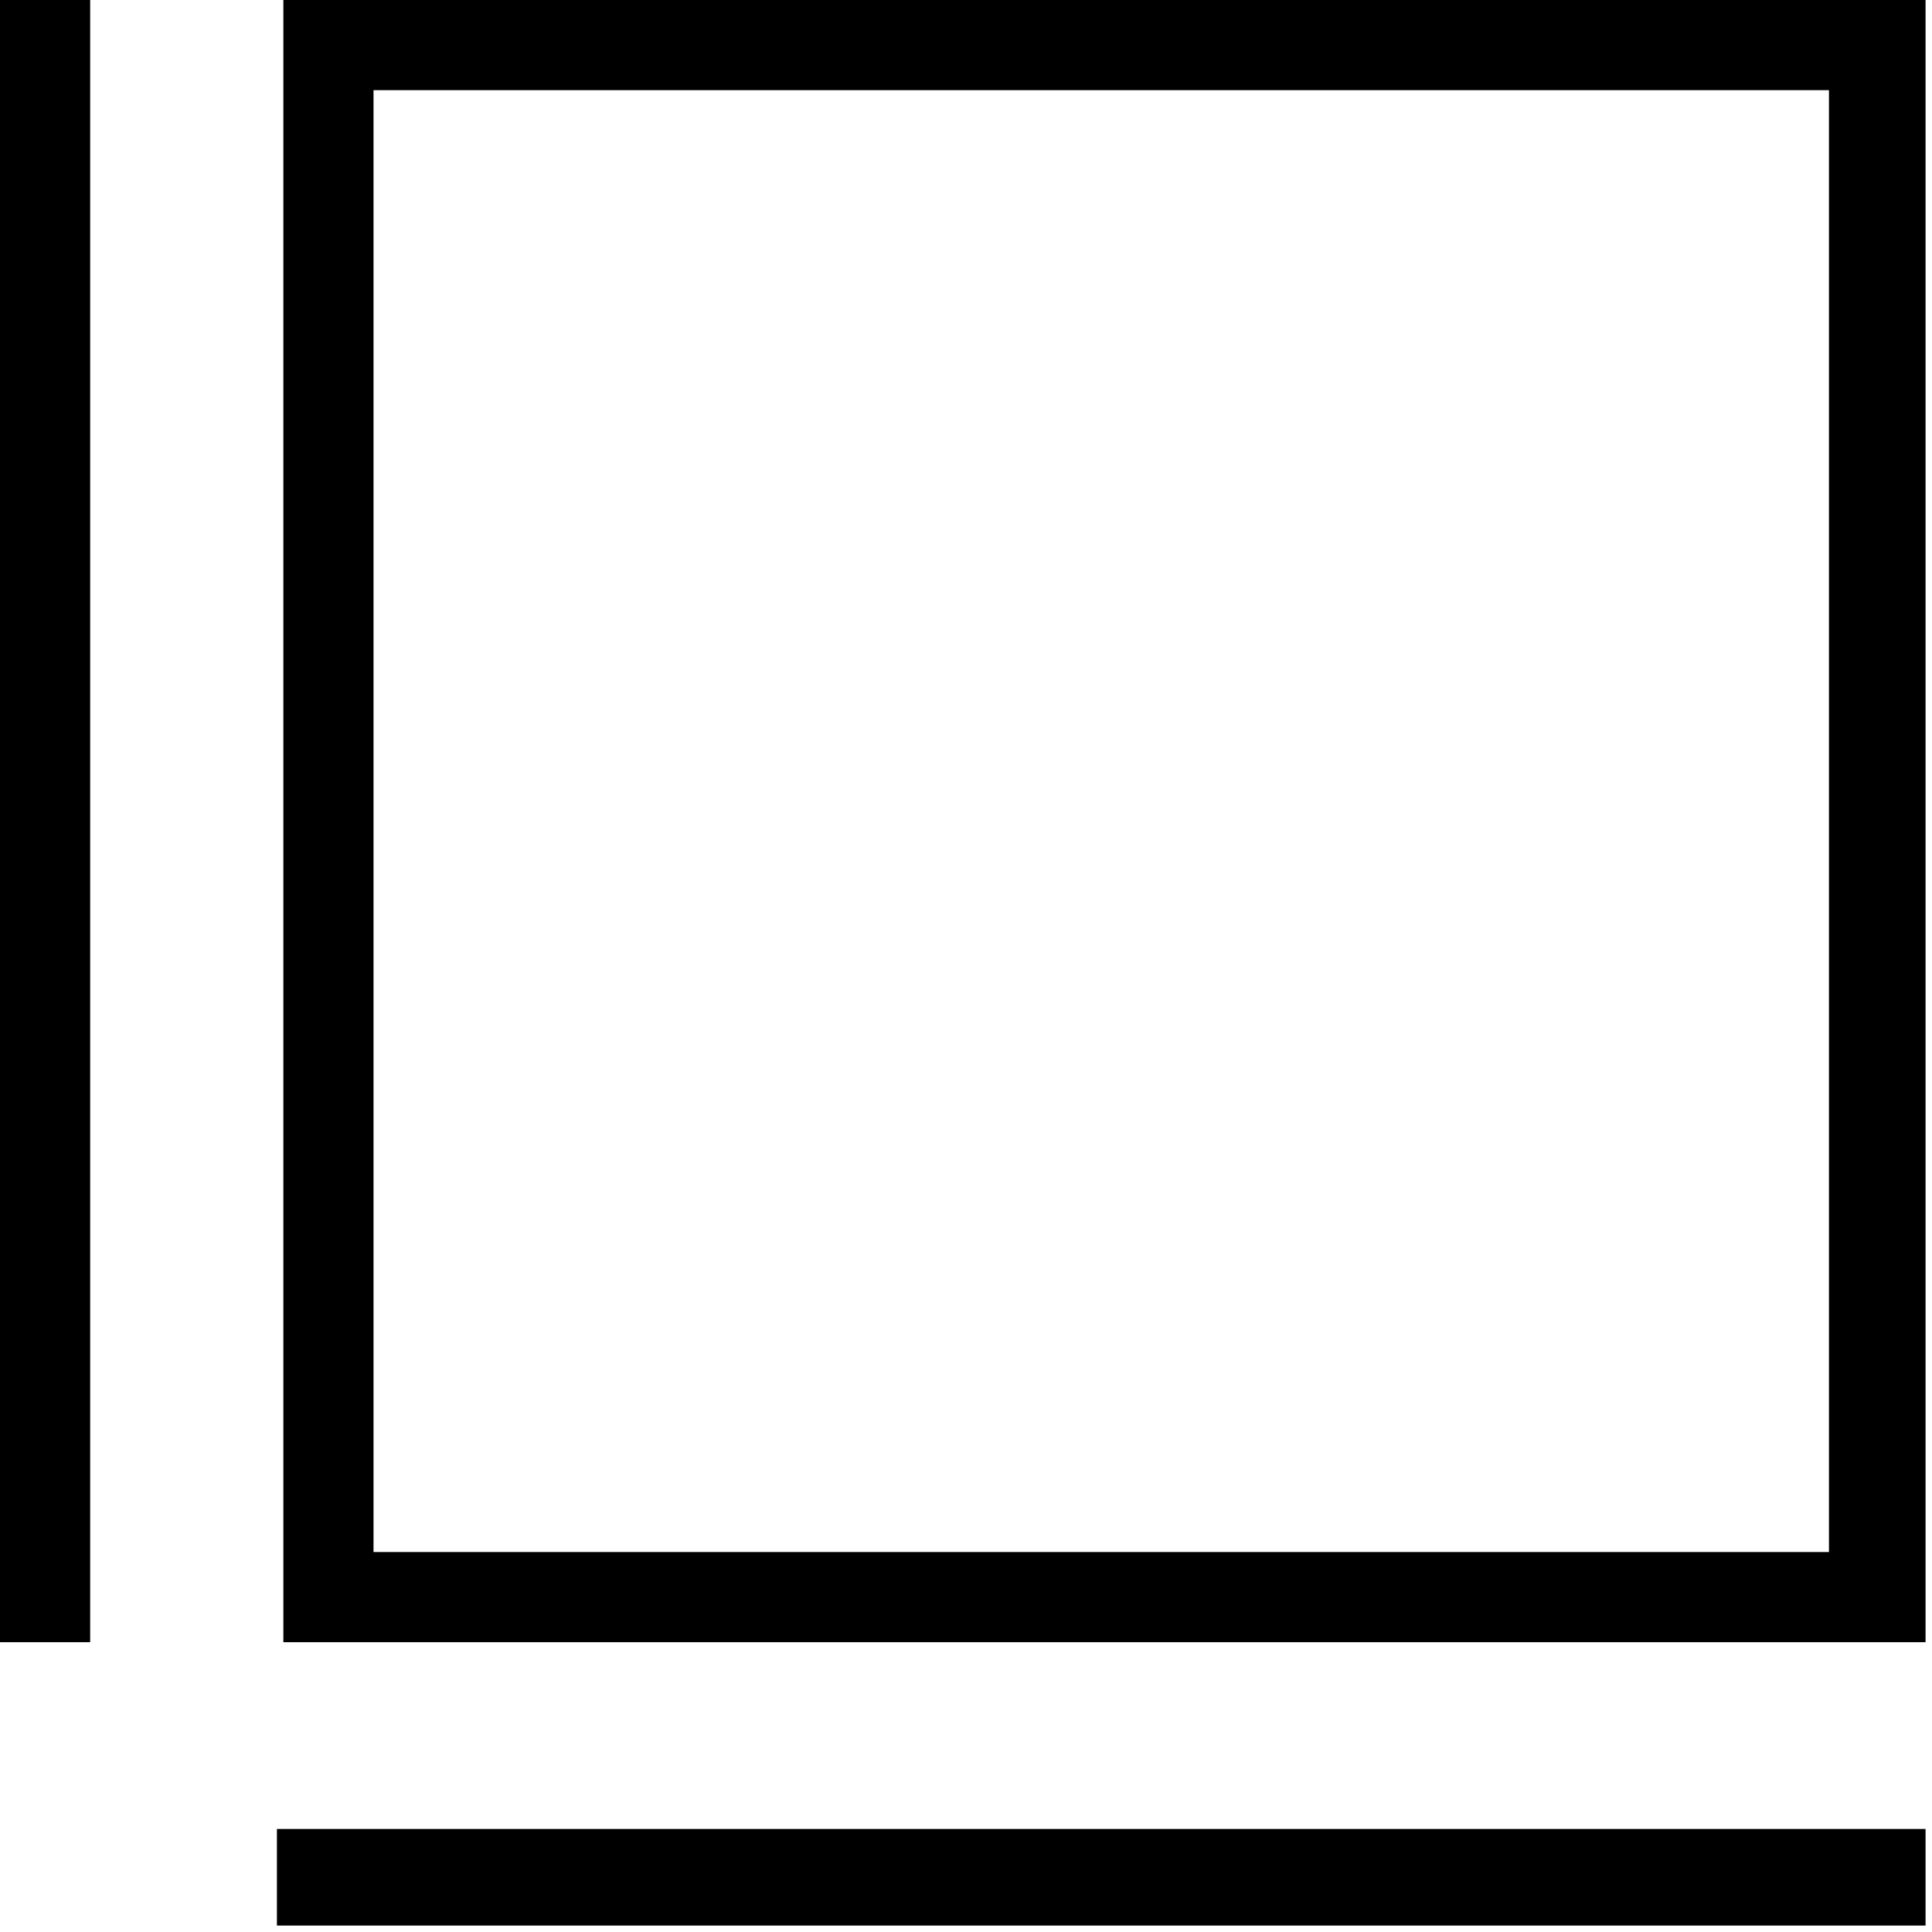
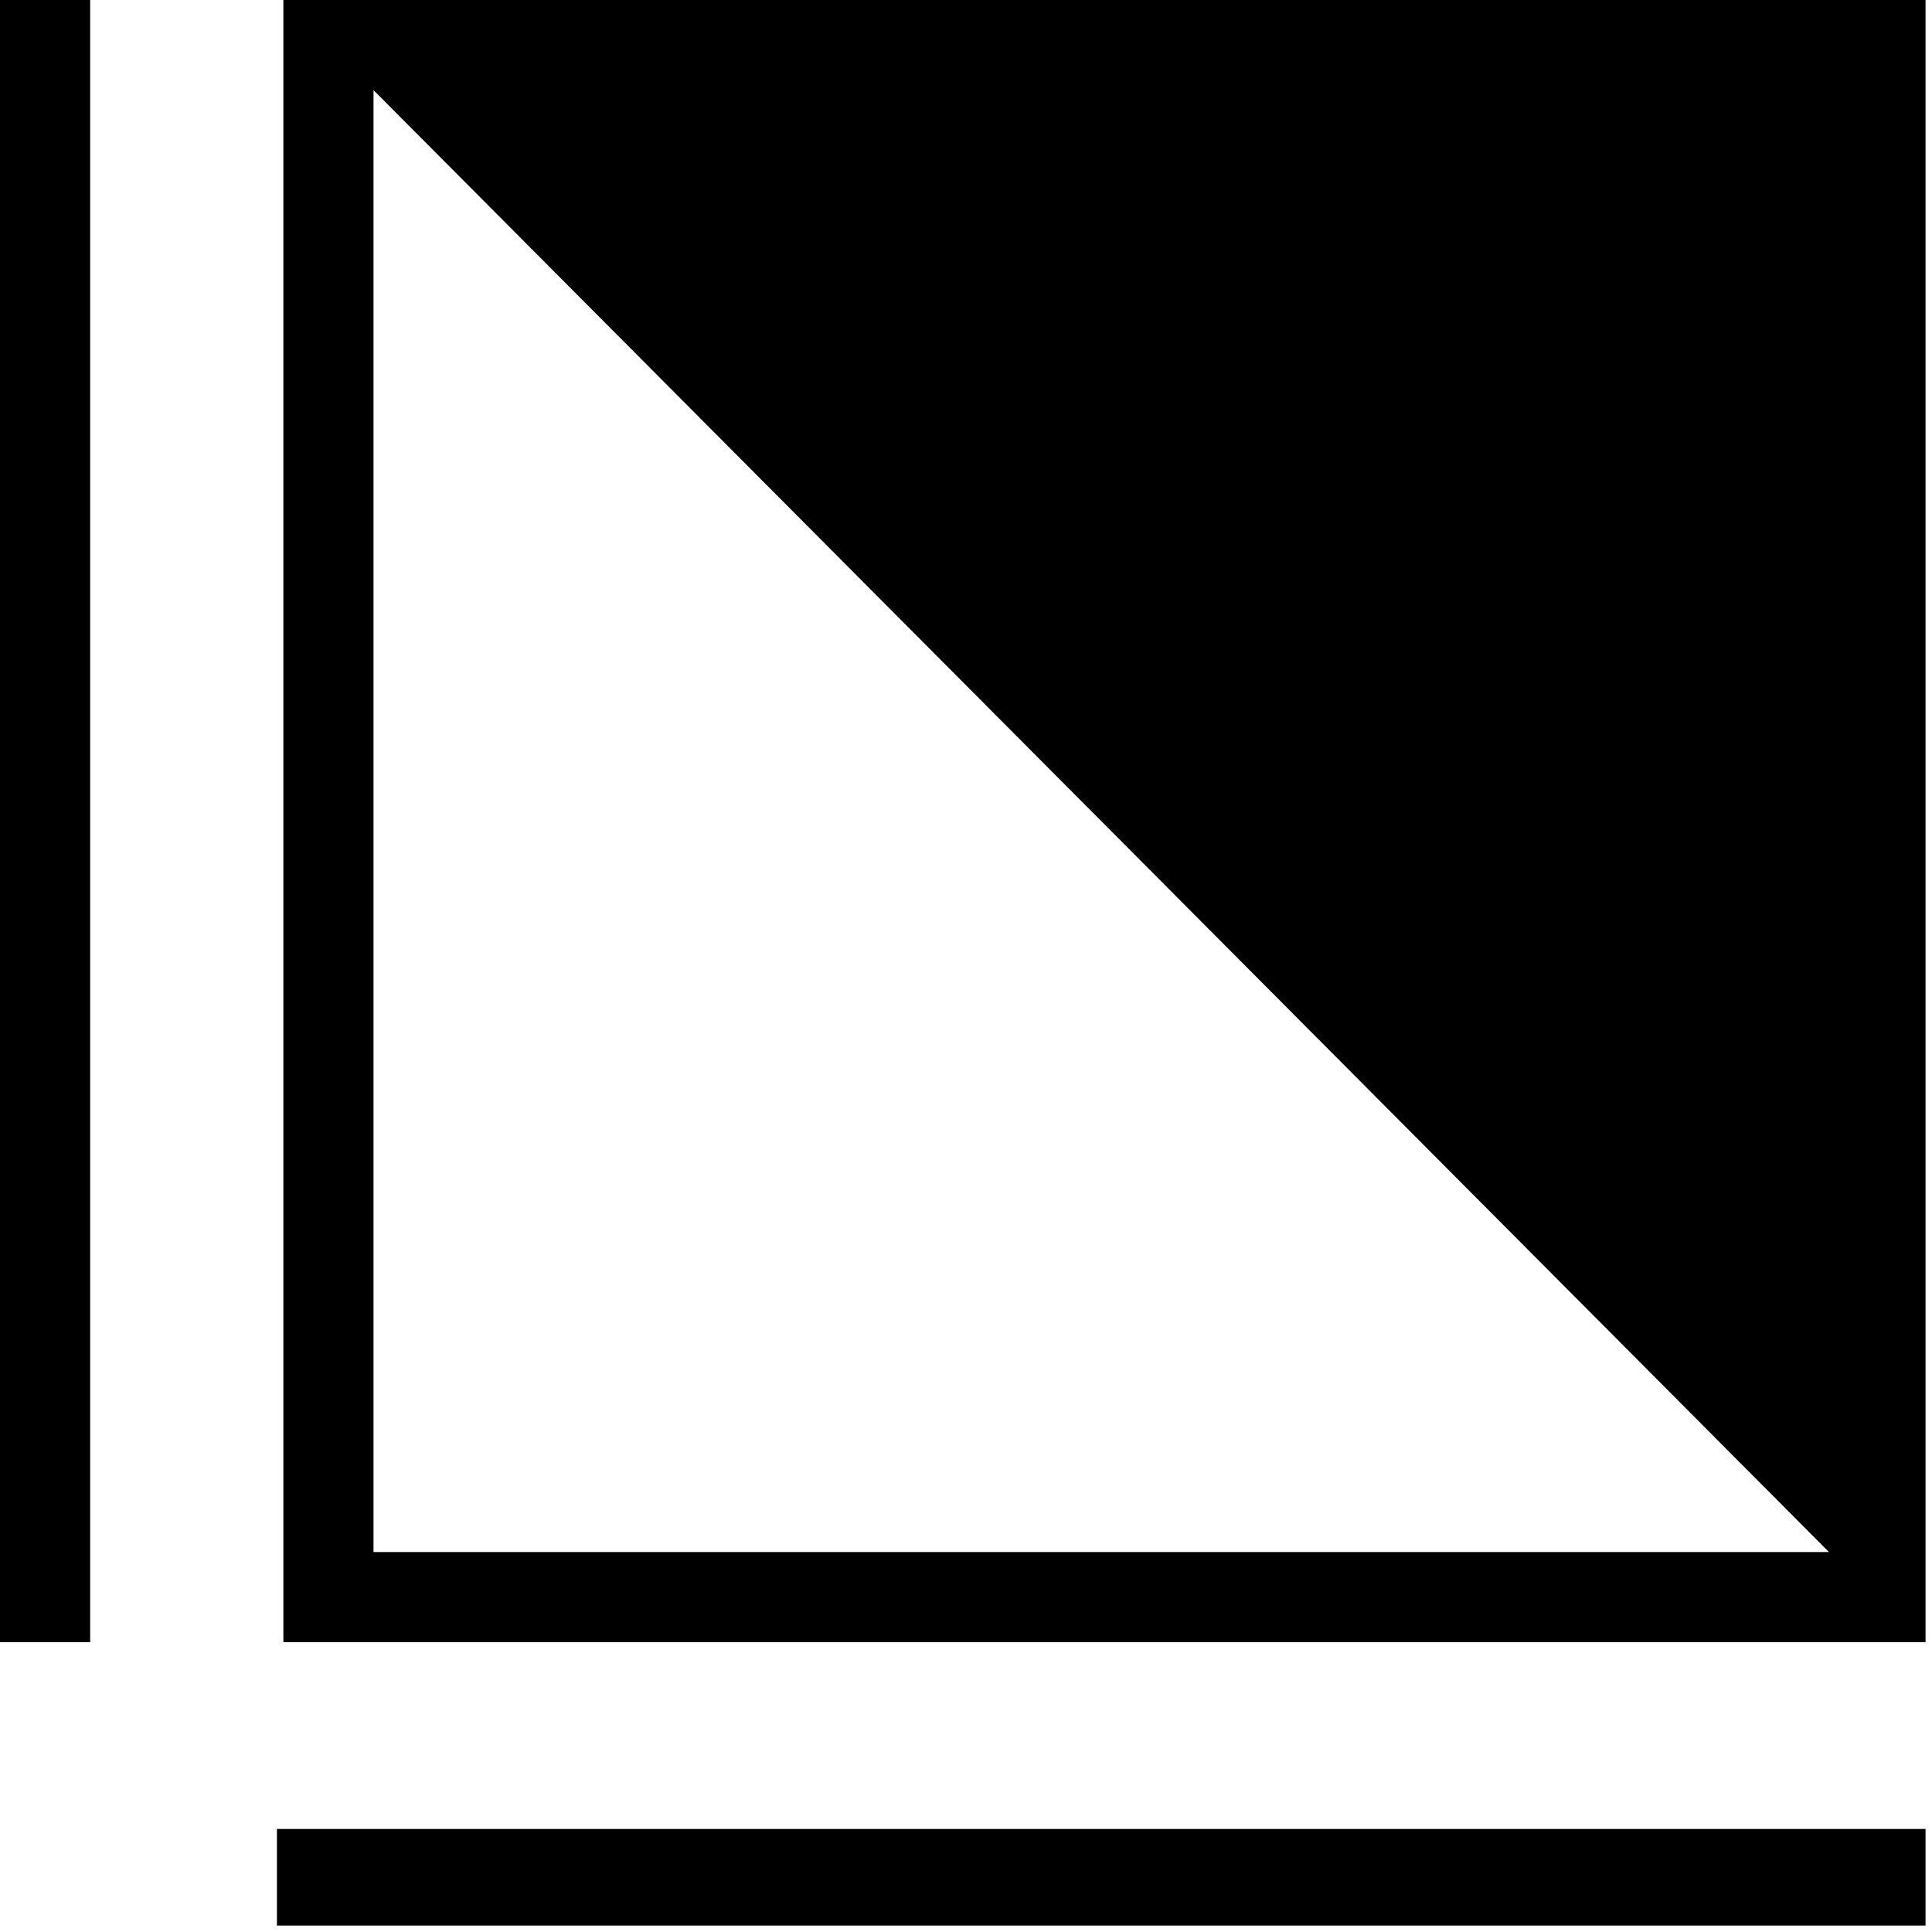
<svg xmlns="http://www.w3.org/2000/svg" width="40" height="40" viewBox="0 0 30 30">
  <g id="Area">
-     <path class="st0" d="M29.9,0H4.4v25.5h25.5V0z M28.4,24.1H5.8V1.4h22.6L28.4,24.1z M4.3,28.4v1.5h25.6v-1.5H4.3z M-0.1,25.5h1.5  V-0.1h-1.5V25.5z" />
+     <path class="st0" d="M29.9,0H4.4v25.5h25.5V0z M28.4,24.1H5.8V1.4L28.4,24.1z M4.3,28.4v1.5h25.6v-1.5H4.3z M-0.1,25.5h1.5  V-0.1h-1.5V25.5z" />
  </g>
</svg>